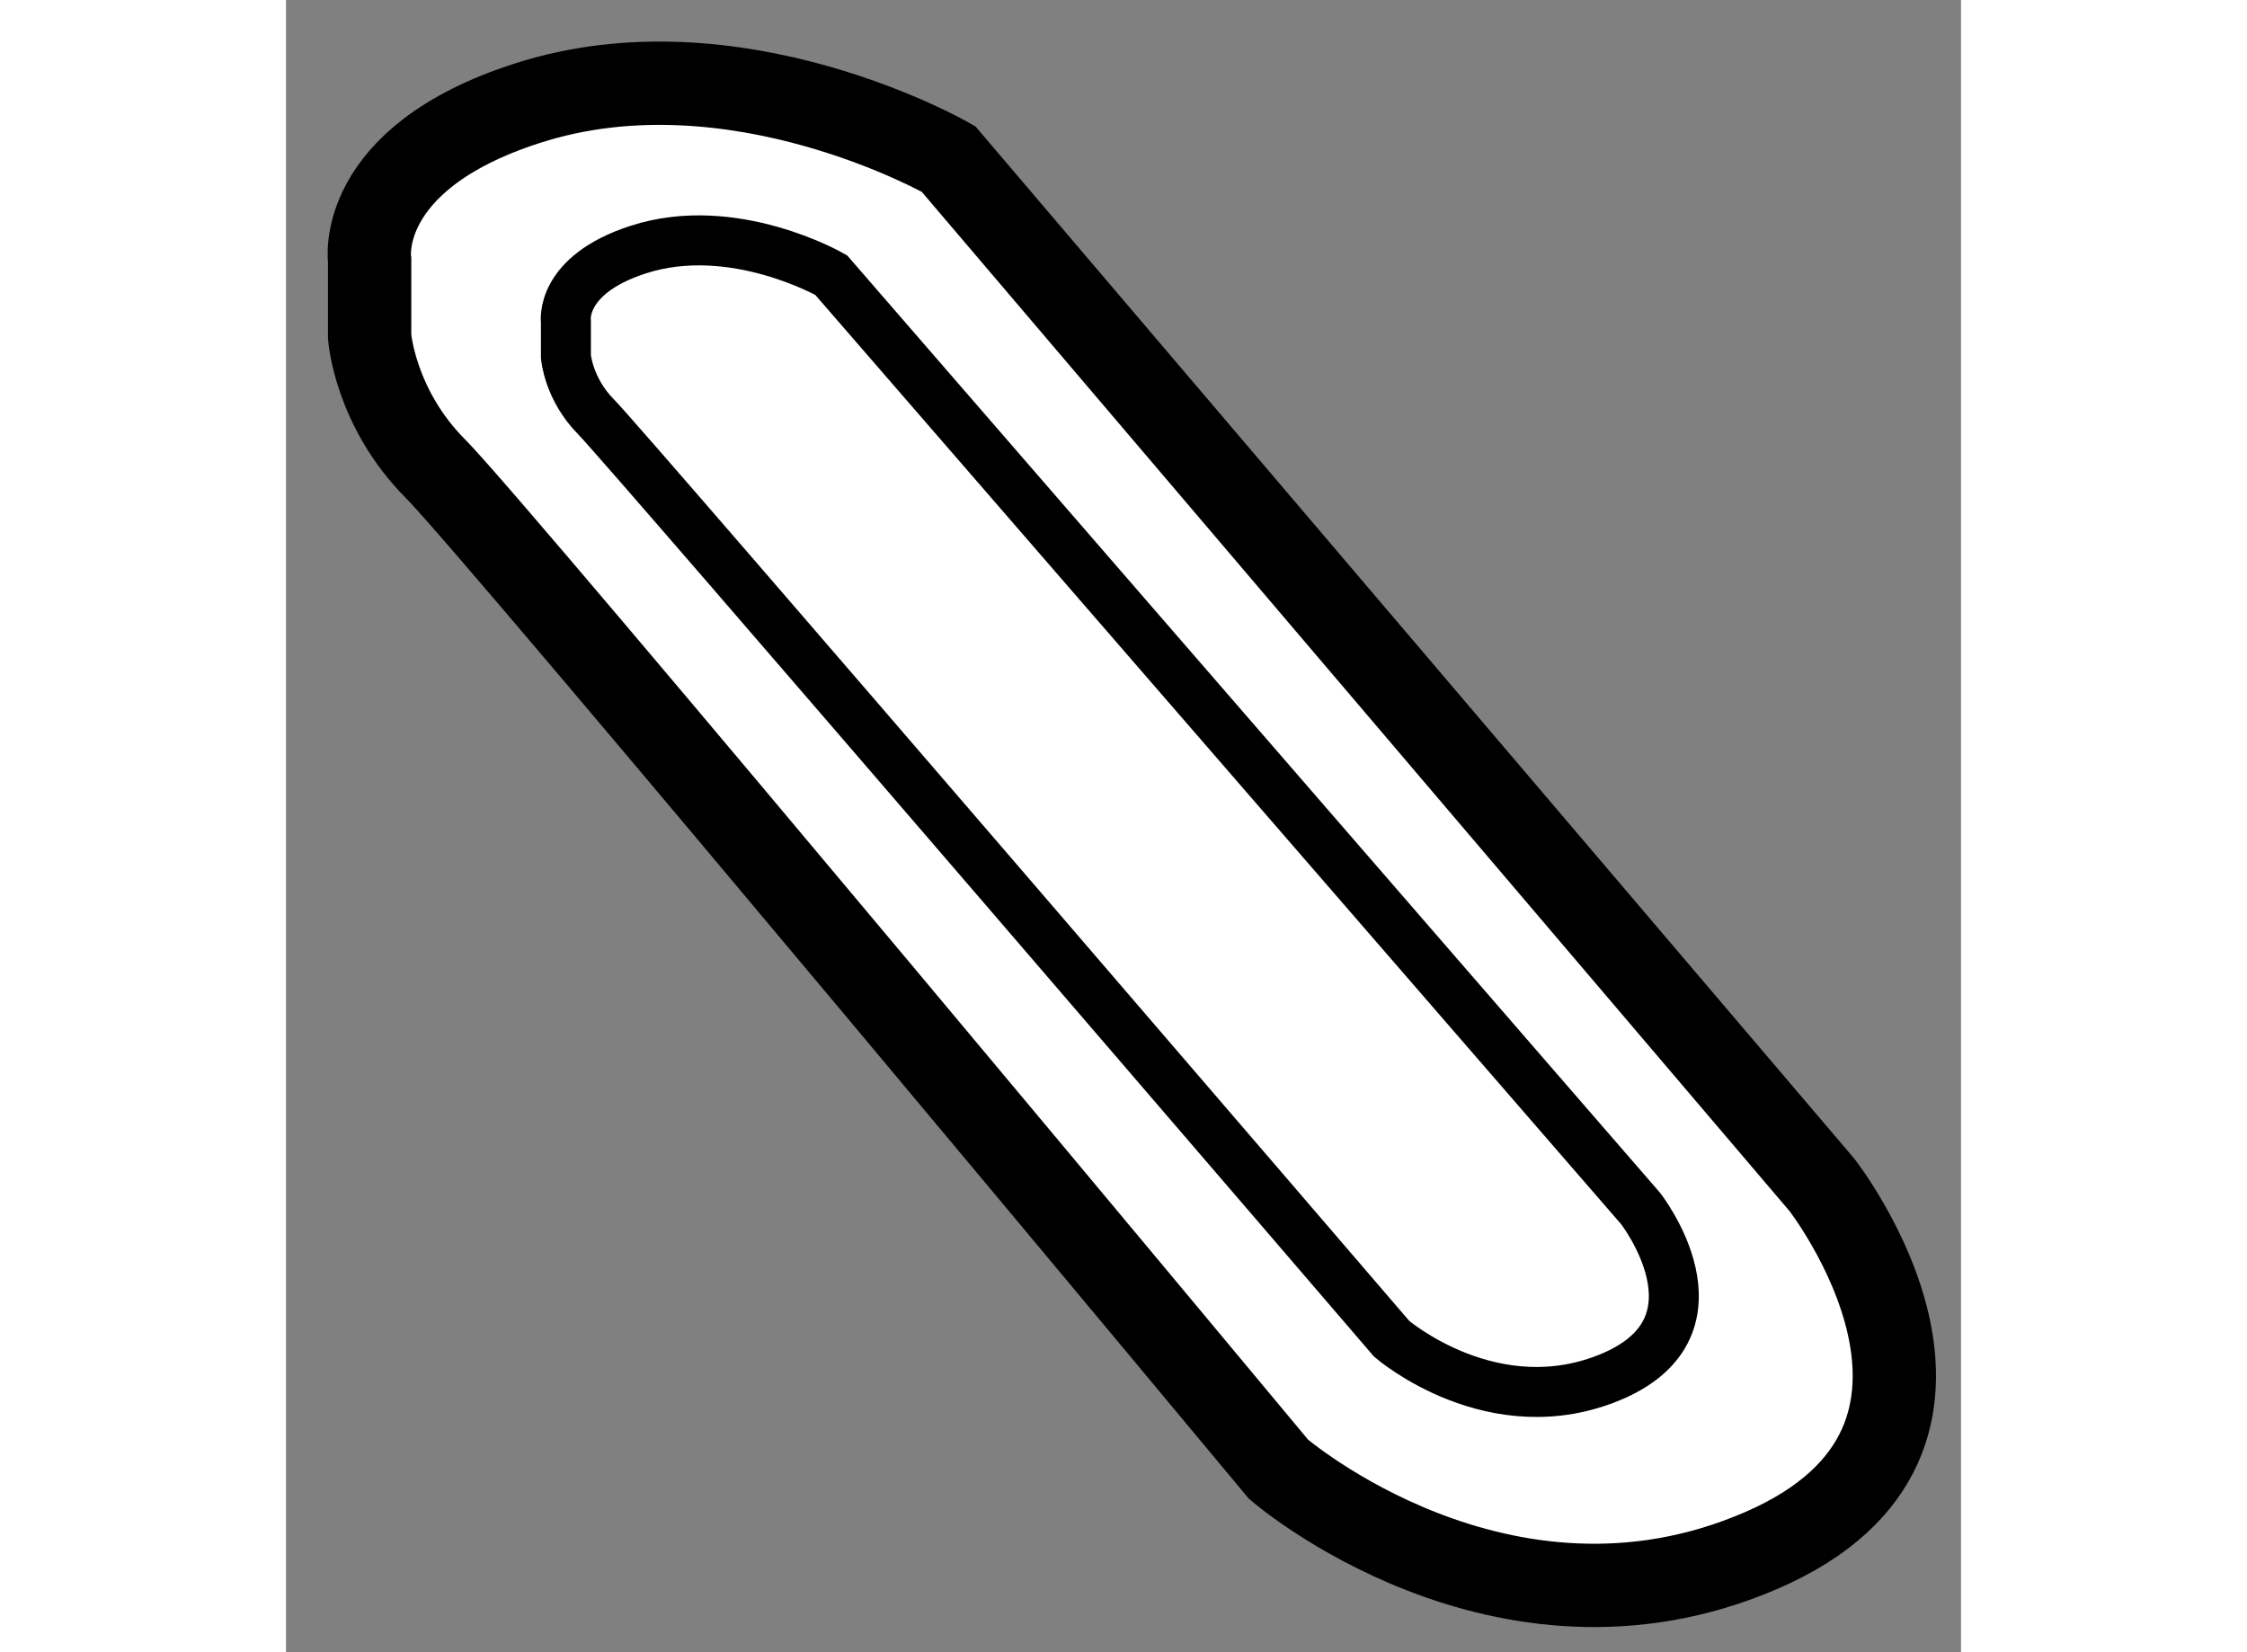
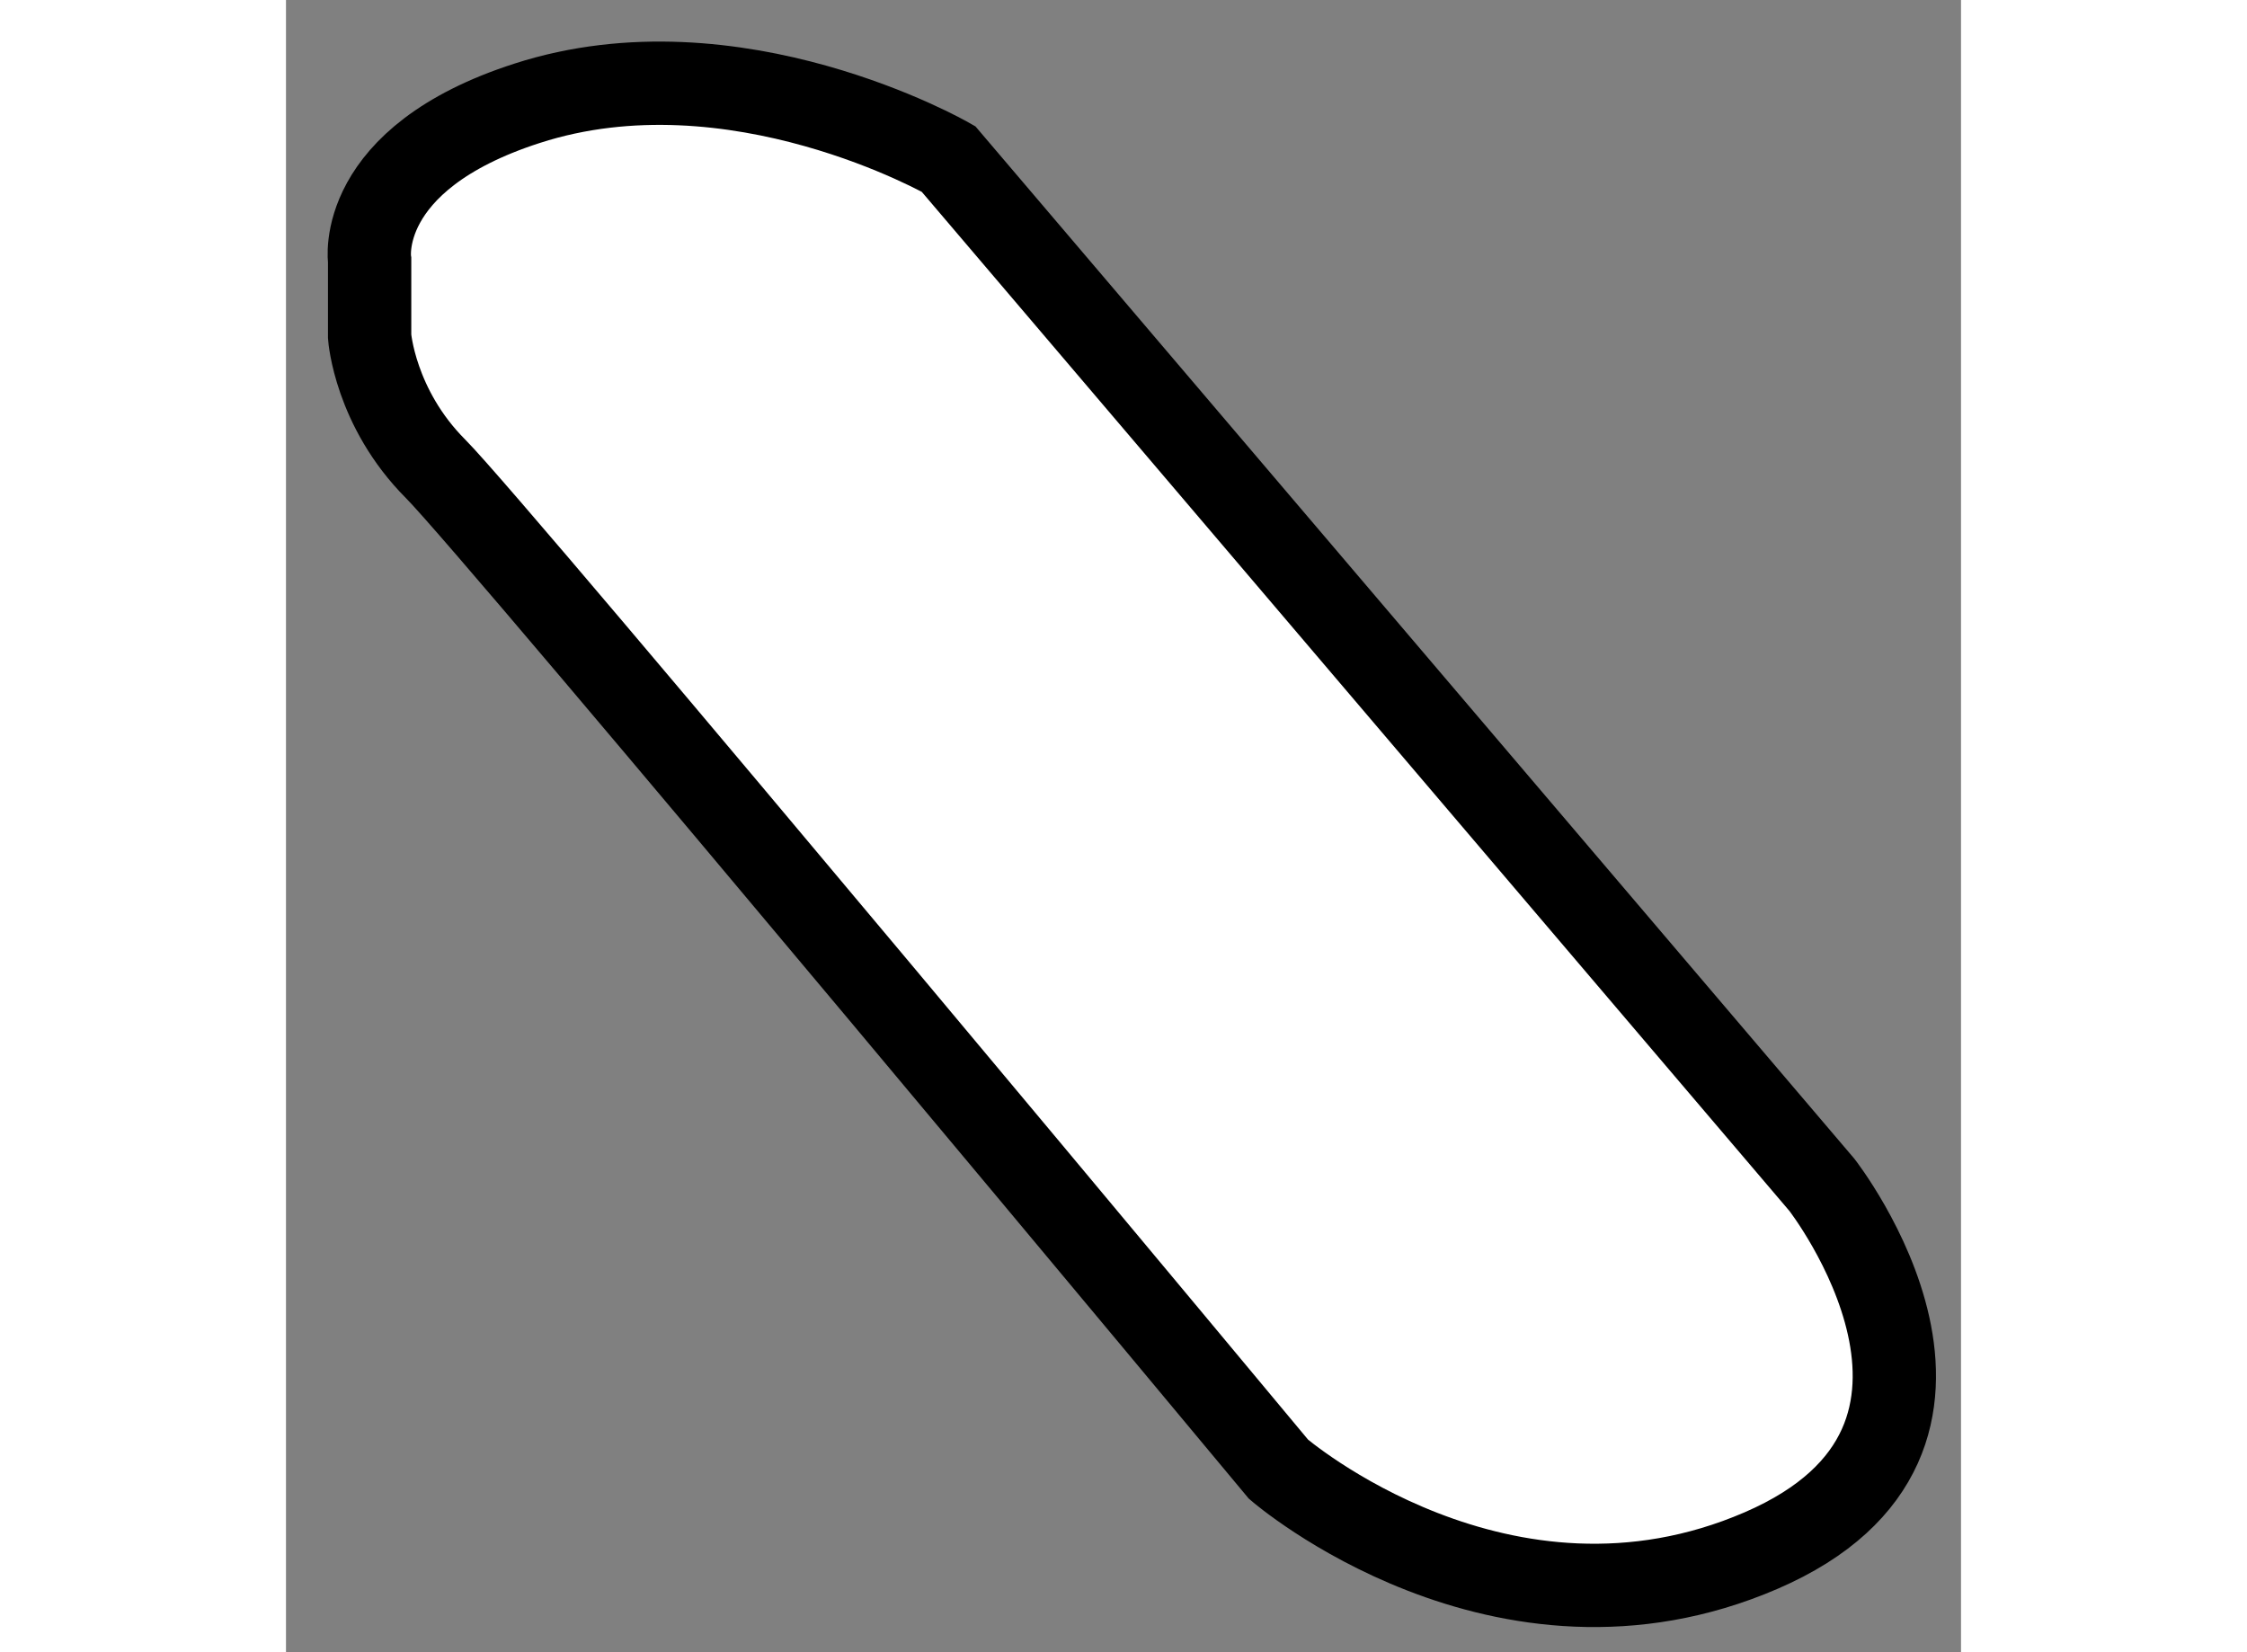
<svg xmlns="http://www.w3.org/2000/svg" version="1.1" x="0px" y="0px" width="244.8px" height="180px" viewBox="184.707 112.768 10.053 9.916" enable-background="new 0 0 244.8 180" xml:space="preserve">
  <rect x="184.707" y="112.768" width="10.053" height="9.916" fill="#808080" stroke="none" />
  <g>
    <path fill="#FFFFFF" stroke="#000000" stroke-width="0.5" d="M185.209,114.331v0.457c0,0,0.031,0.428,0.396,0.794    c0.365,0.365,5.059,6.004,5.059,6.004s1.342,1.159,2.896,0.488s0.365-2.195,0.365-2.195l-5.242-6.157c0,0-1.283-0.737-2.529-0.334    C185.117,113.722,185.209,114.331,185.209,114.331z" />
-     <path fill="none" stroke="#000000" stroke-width="0.3" d="M186.387,114.699v0.209c0,0,0.015,0.195,0.182,0.363    c0.168,0.168,4.774,5.532,4.774,5.532s0.614,0.53,1.327,0.224c0.712-0.308,0.167-1.006,0.167-1.006l-4.858-5.602    c0,0-0.588-0.338-1.158-0.153C186.345,114.42,186.387,114.699,186.387,114.699z" />
  </g>
</svg>